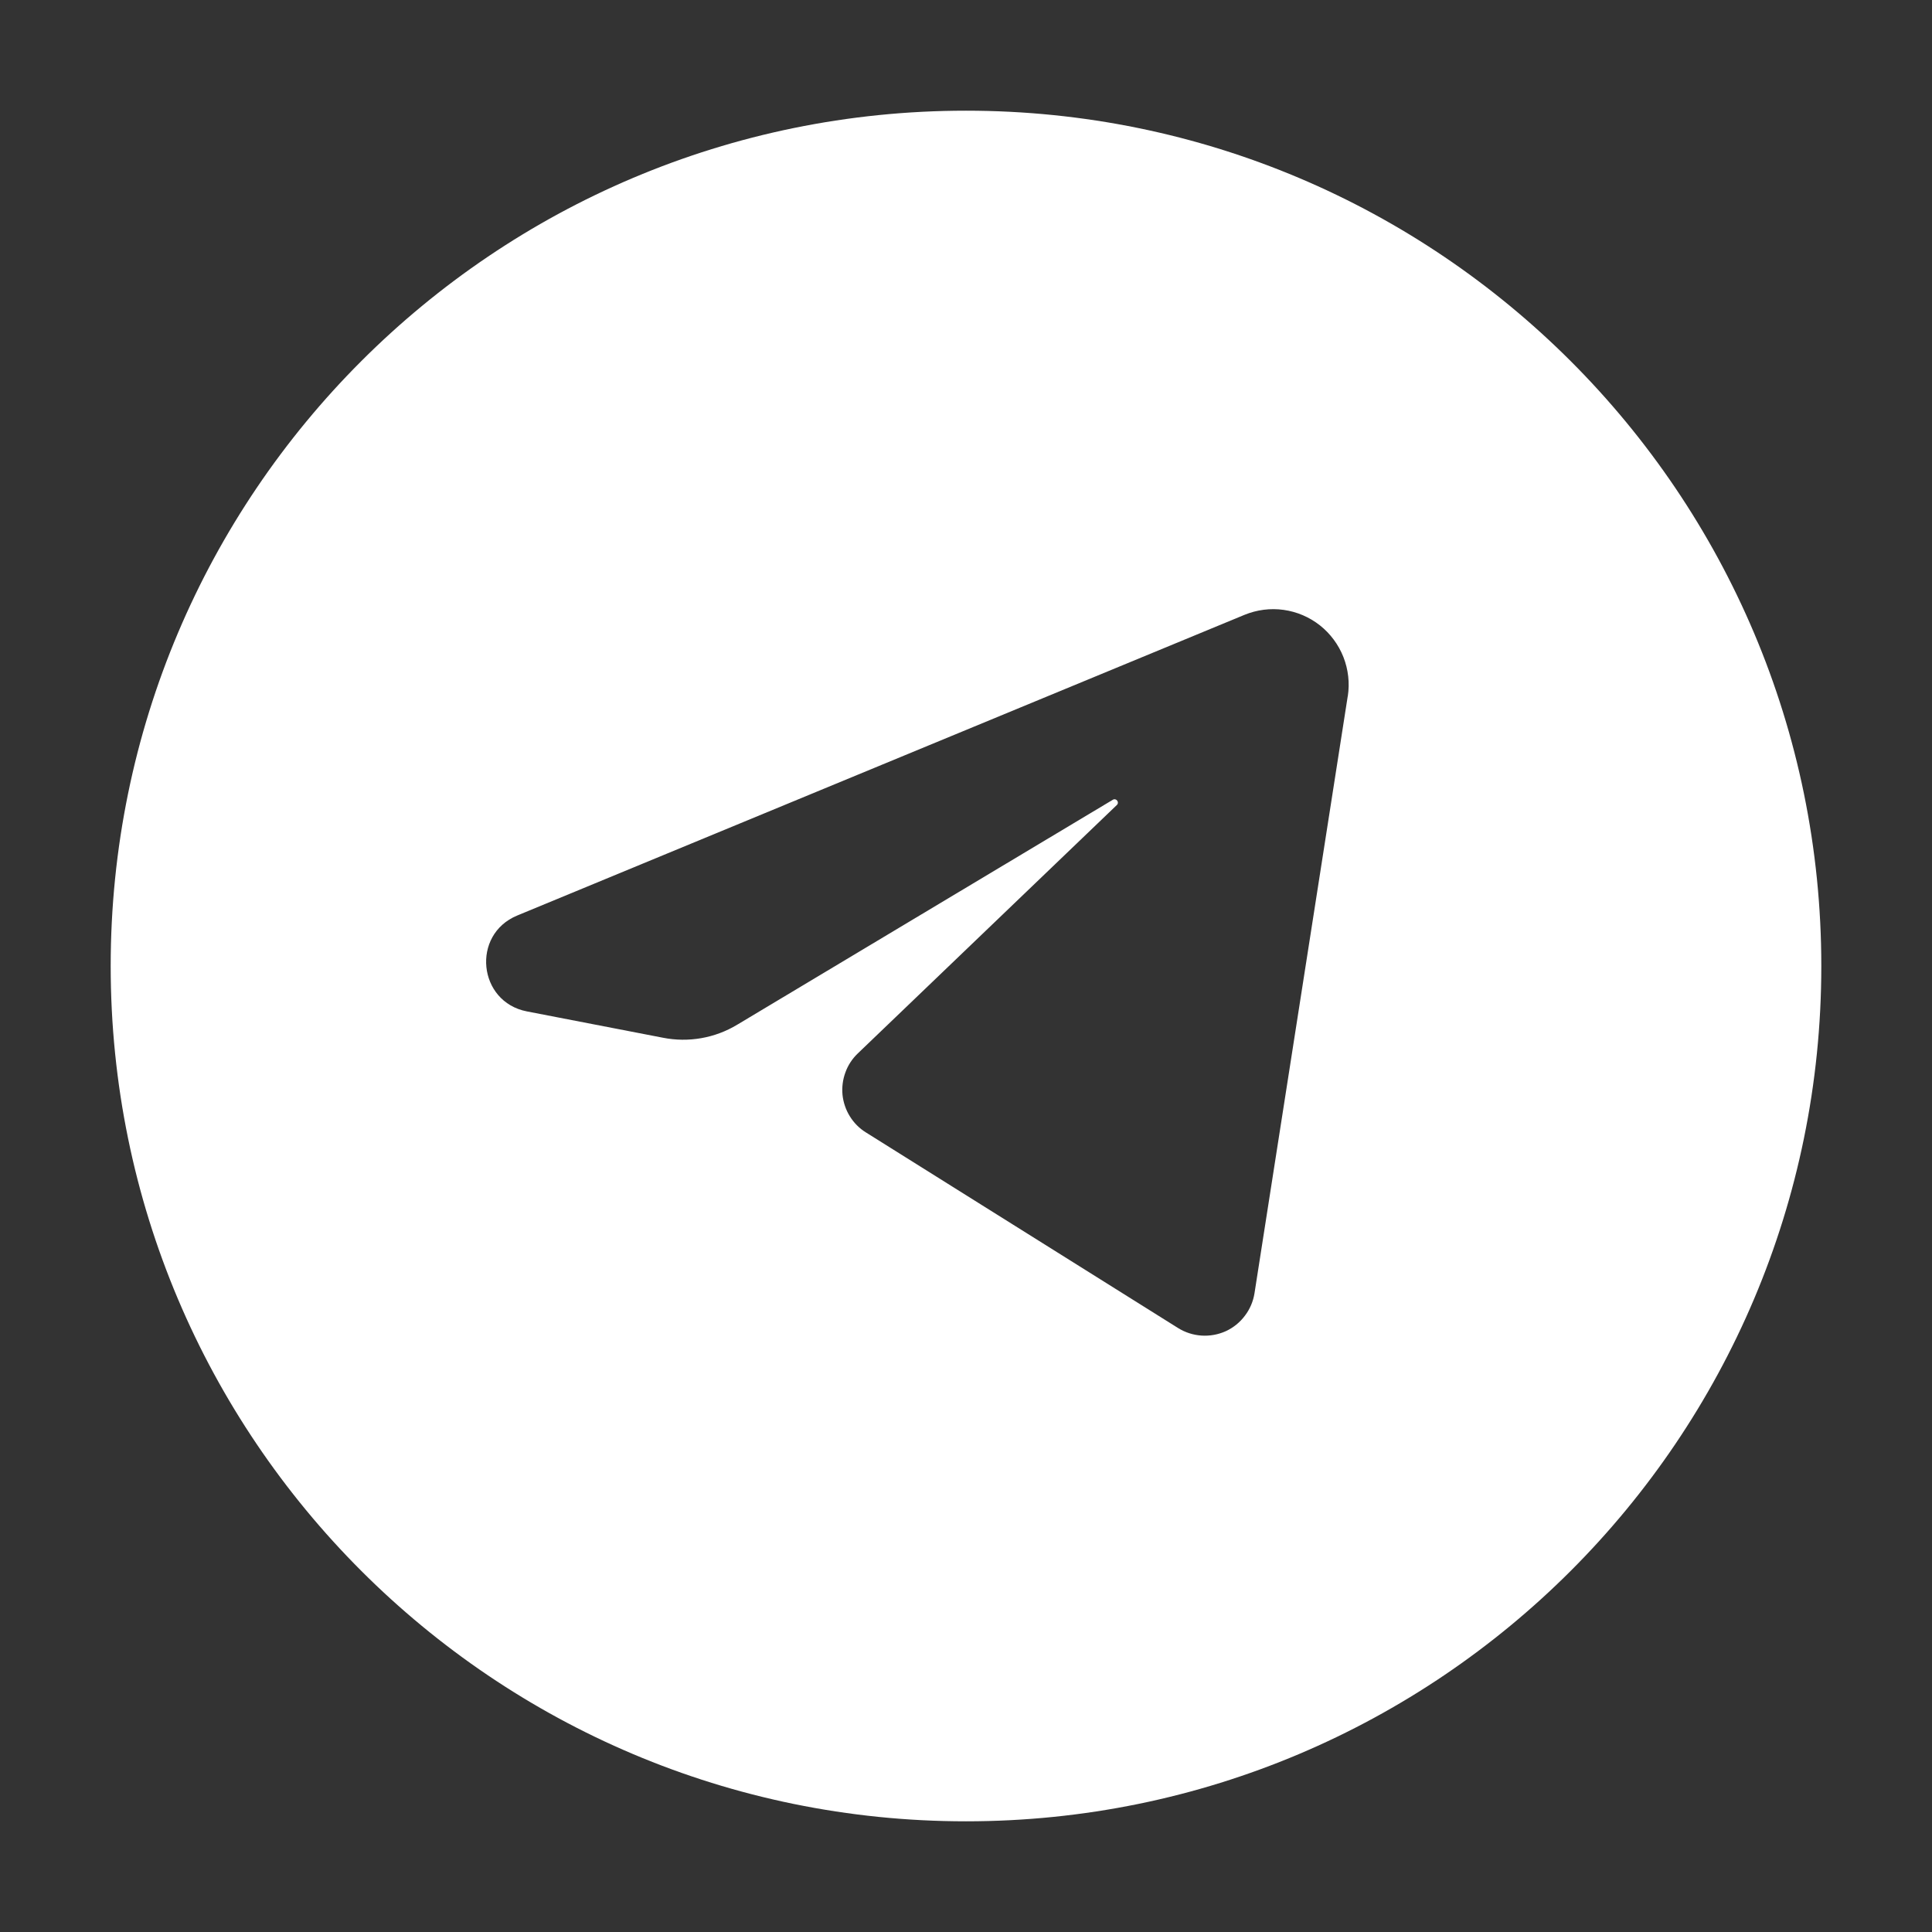
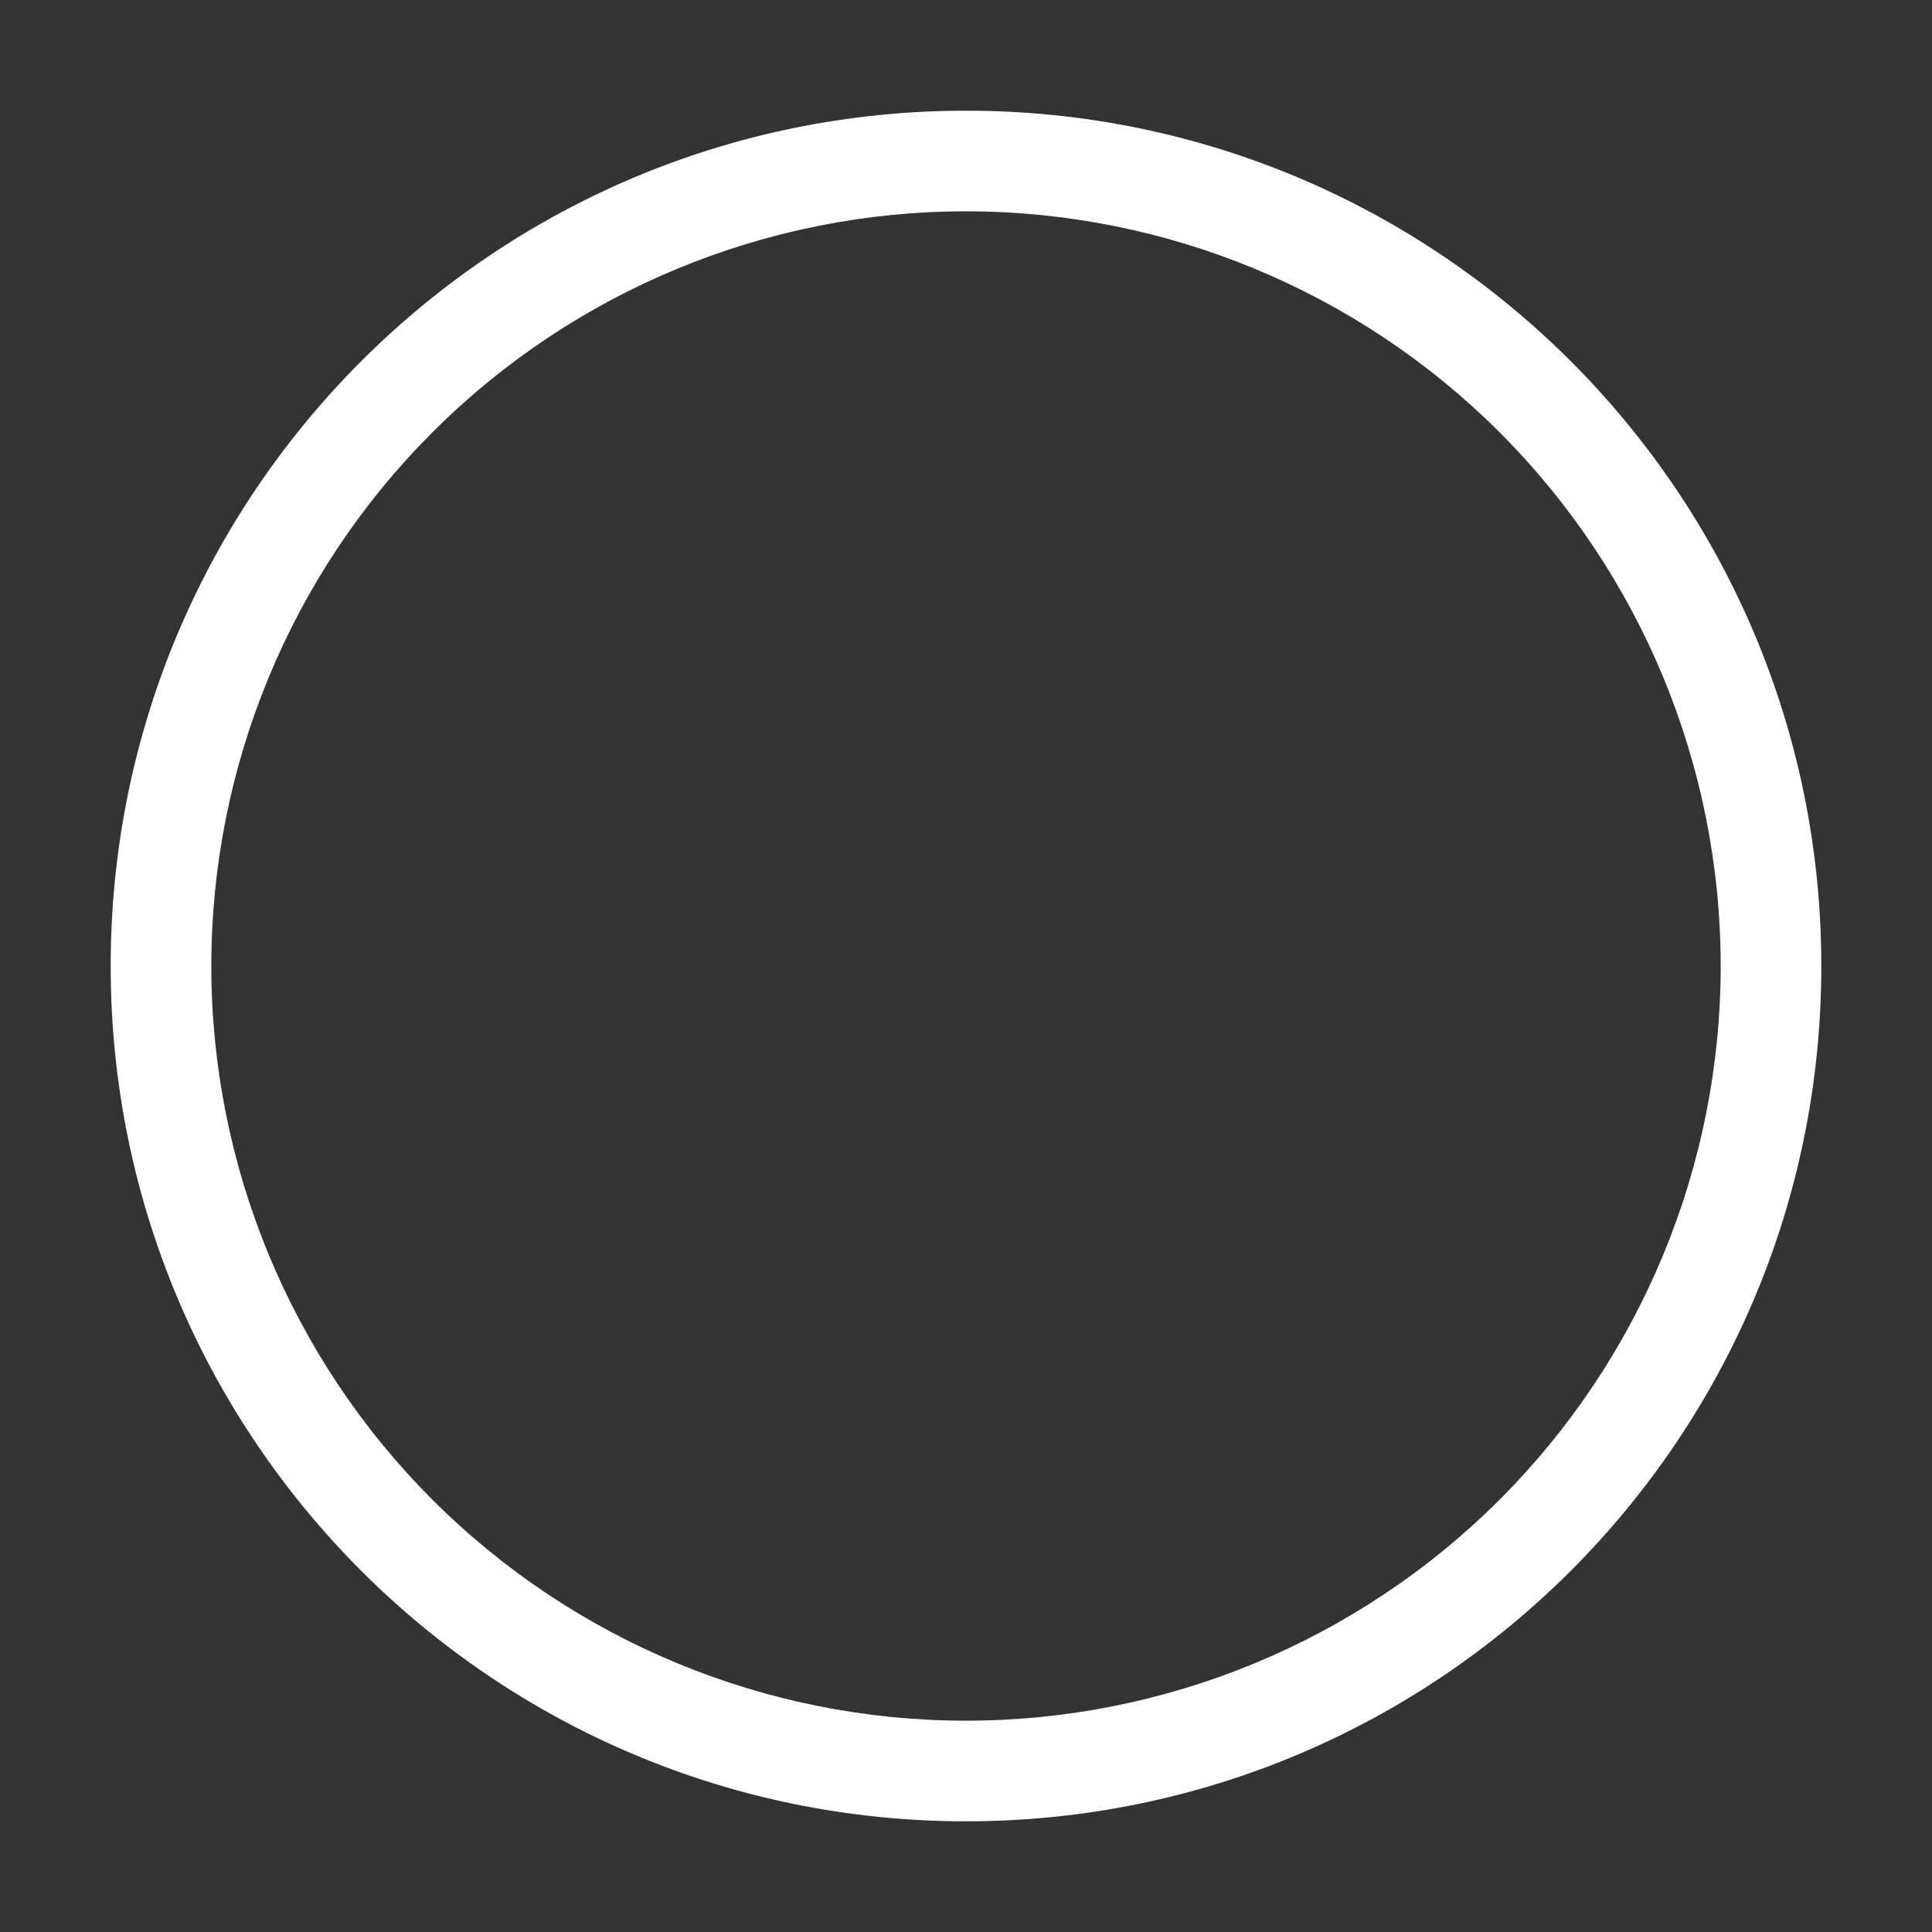
<svg xmlns="http://www.w3.org/2000/svg" width="24" height="24" viewBox="0 0 24 24" fill="none">
  <rect x="0" y="0" width="24" height="24" fill="#333333" stroke="none" />
  <path fill-rule="evenodd" clip-rule="evenodd" d="M12 2.625C9.514 2.625 7.129 3.613 5.371 5.371C3.613 7.129 2.625 9.514 2.625 12C2.625 14.486 3.613 16.871 5.371 18.629C7.129 20.387 9.514 21.375 12 21.375C14.486 21.375 16.871 20.387 18.629 18.629C20.387 16.871 21.375 14.486 21.375 12C21.375 9.514 20.387 7.129 18.629 5.371C16.871 3.613 14.486 2.625 12 2.625ZM1.375 12C1.375 6.132 6.132 1.375 12 1.375C17.868 1.375 22.625 6.132 22.625 12C22.625 17.868 17.868 22.625 12 22.625C6.132 22.625 1.375 17.868 1.375 12Z" fill="white" />
-   <path fill-rule="evenodd" clip-rule="evenodd" d="M12 22C17.523 22 22 17.523 22 12C22 6.477 17.523 2 12 2C6.477 2 2 6.477 2 12C2 17.523 6.477 22 12 22ZM16.742 8.649L15.584 16.064C15.568 16.166 15.527 16.263 15.464 16.345C15.402 16.428 15.32 16.494 15.226 16.537C15.132 16.579 15.028 16.598 14.925 16.591C14.822 16.584 14.722 16.552 14.634 16.497L10.756 14.067C10.675 14.017 10.607 13.948 10.557 13.867C10.507 13.787 10.476 13.695 10.466 13.601C10.457 13.506 10.469 13.411 10.502 13.322C10.534 13.232 10.587 13.152 10.656 13.086L13.874 10C13.909 9.966 13.866 9.91 13.824 9.935L9.16 12.728C8.883 12.896 8.553 12.954 8.235 12.891L6.545 12.564C5.937 12.446 5.852 11.61 6.425 11.373L15.459 7.638C15.613 7.575 15.78 7.553 15.945 7.576C16.11 7.599 16.265 7.665 16.396 7.768C16.526 7.871 16.627 8.007 16.688 8.161C16.749 8.316 16.768 8.484 16.743 8.648" fill="white" />
</svg>